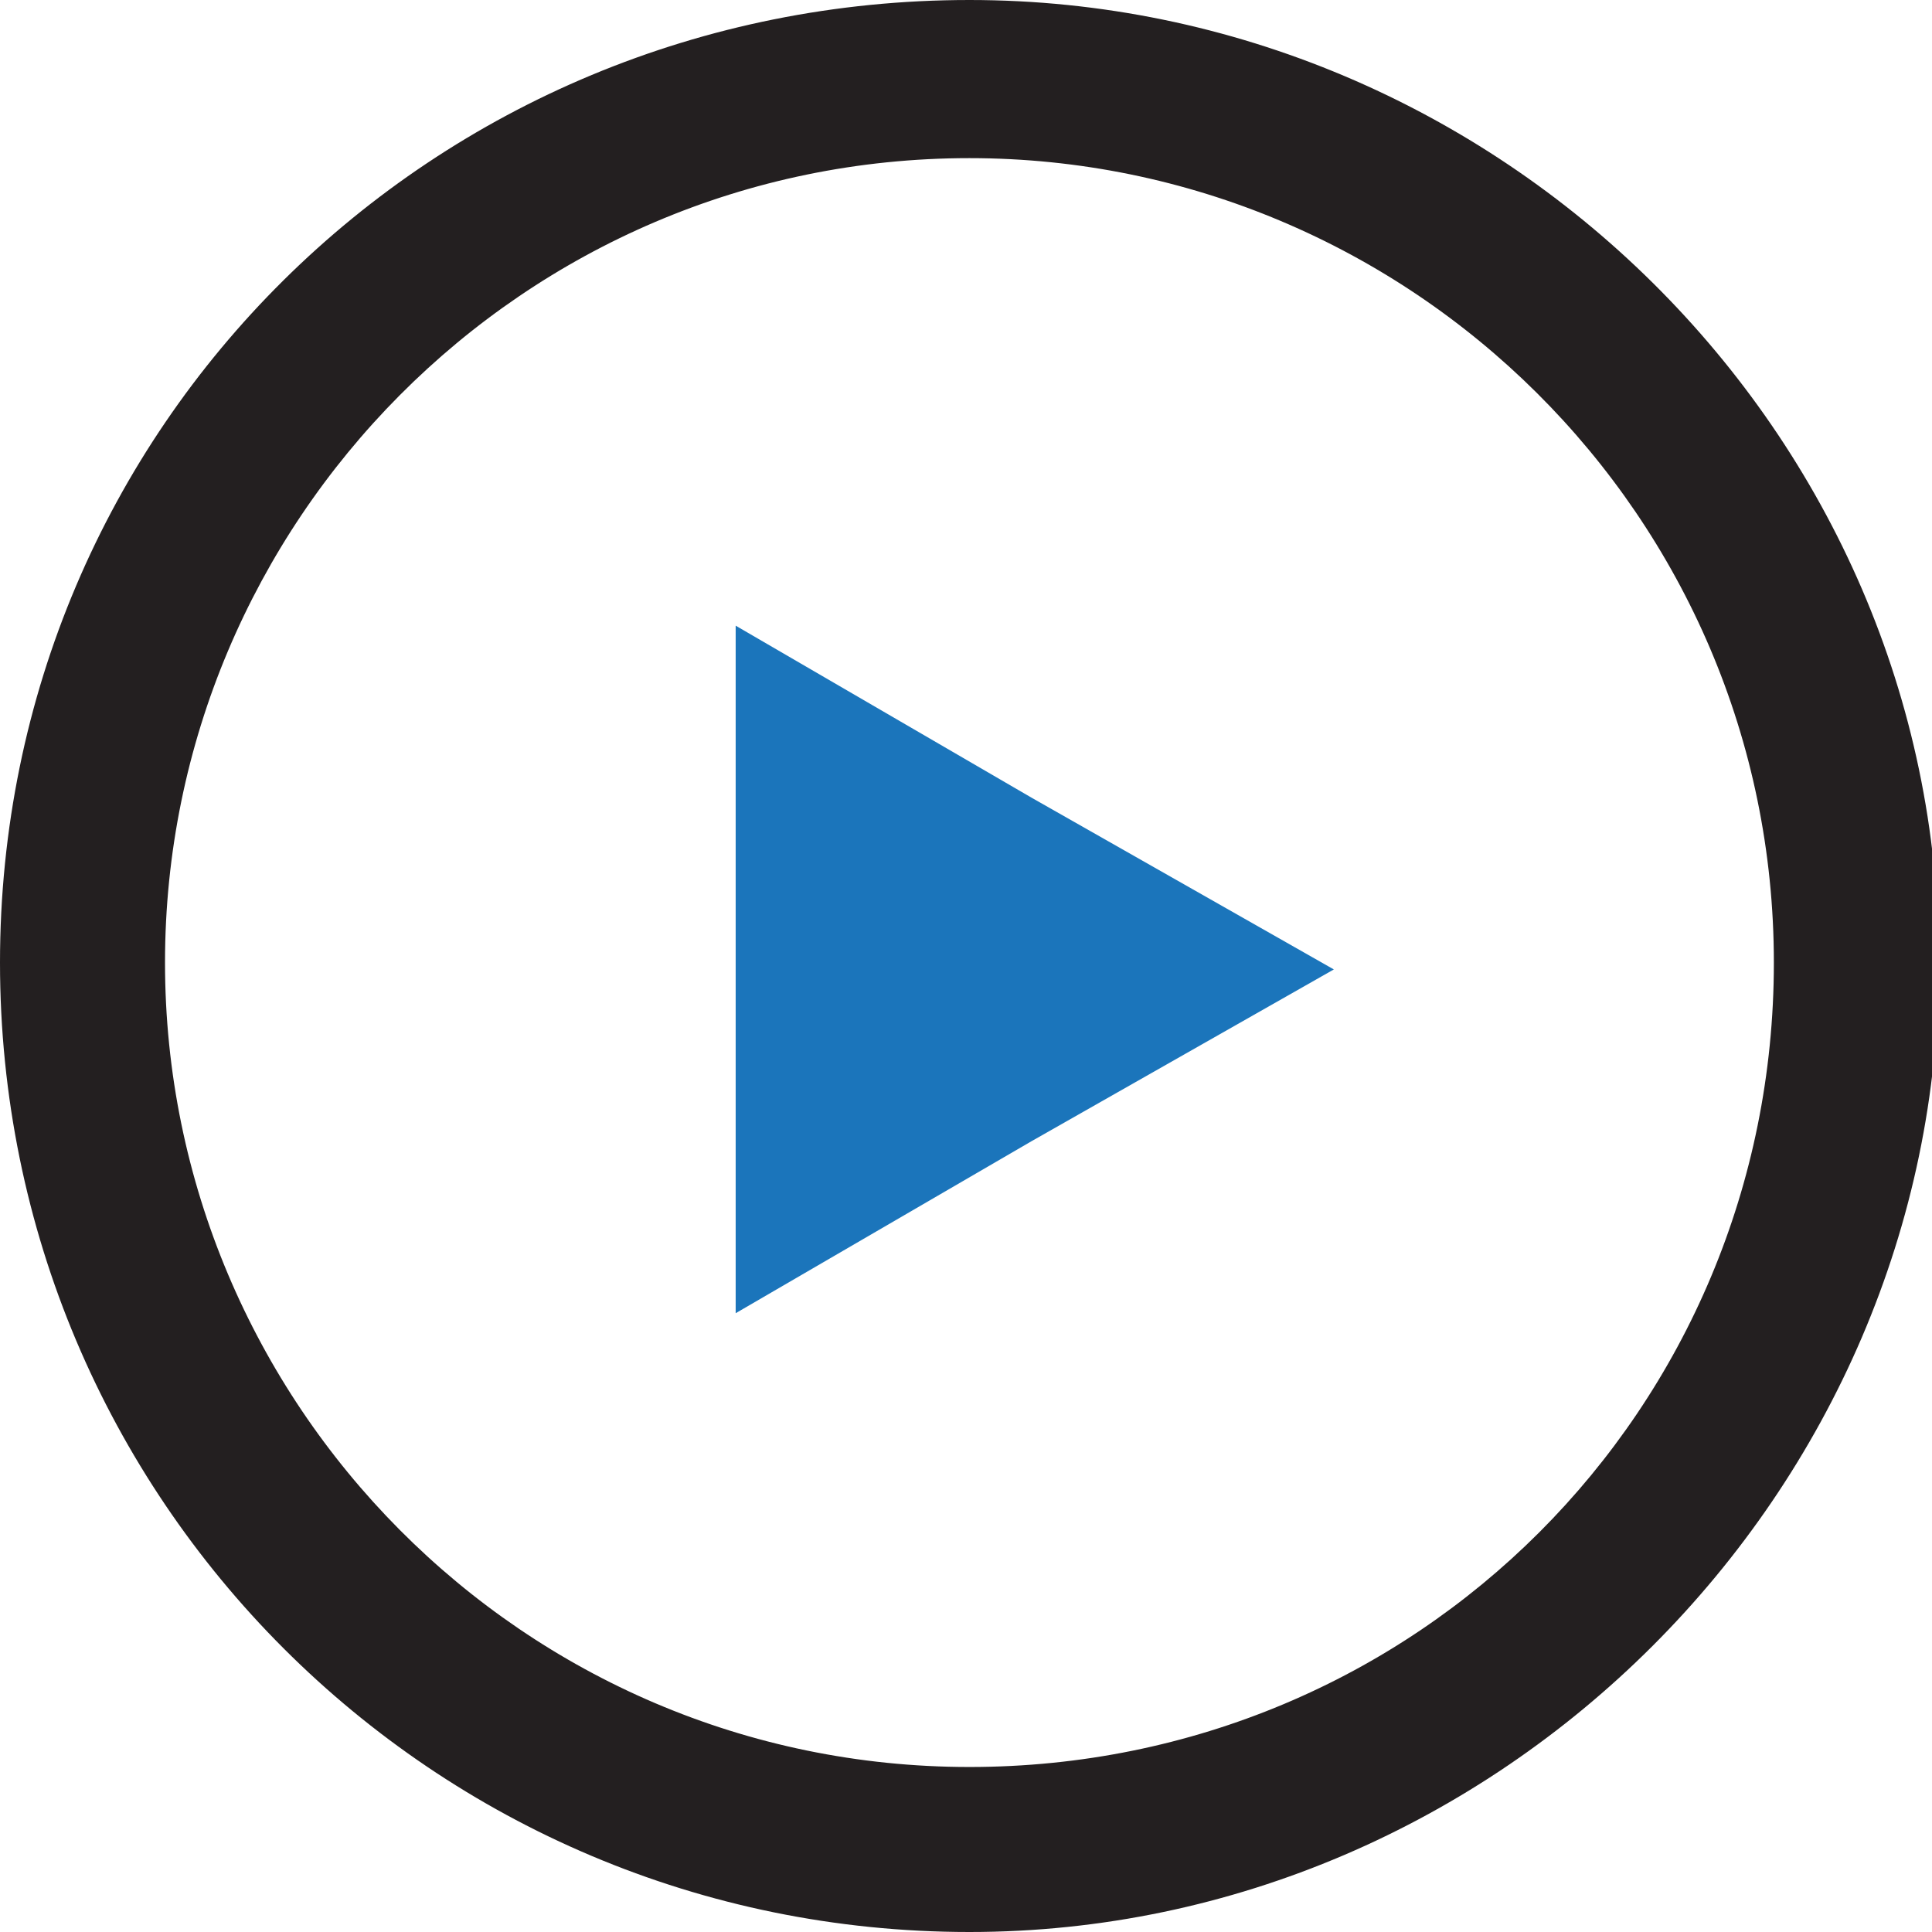
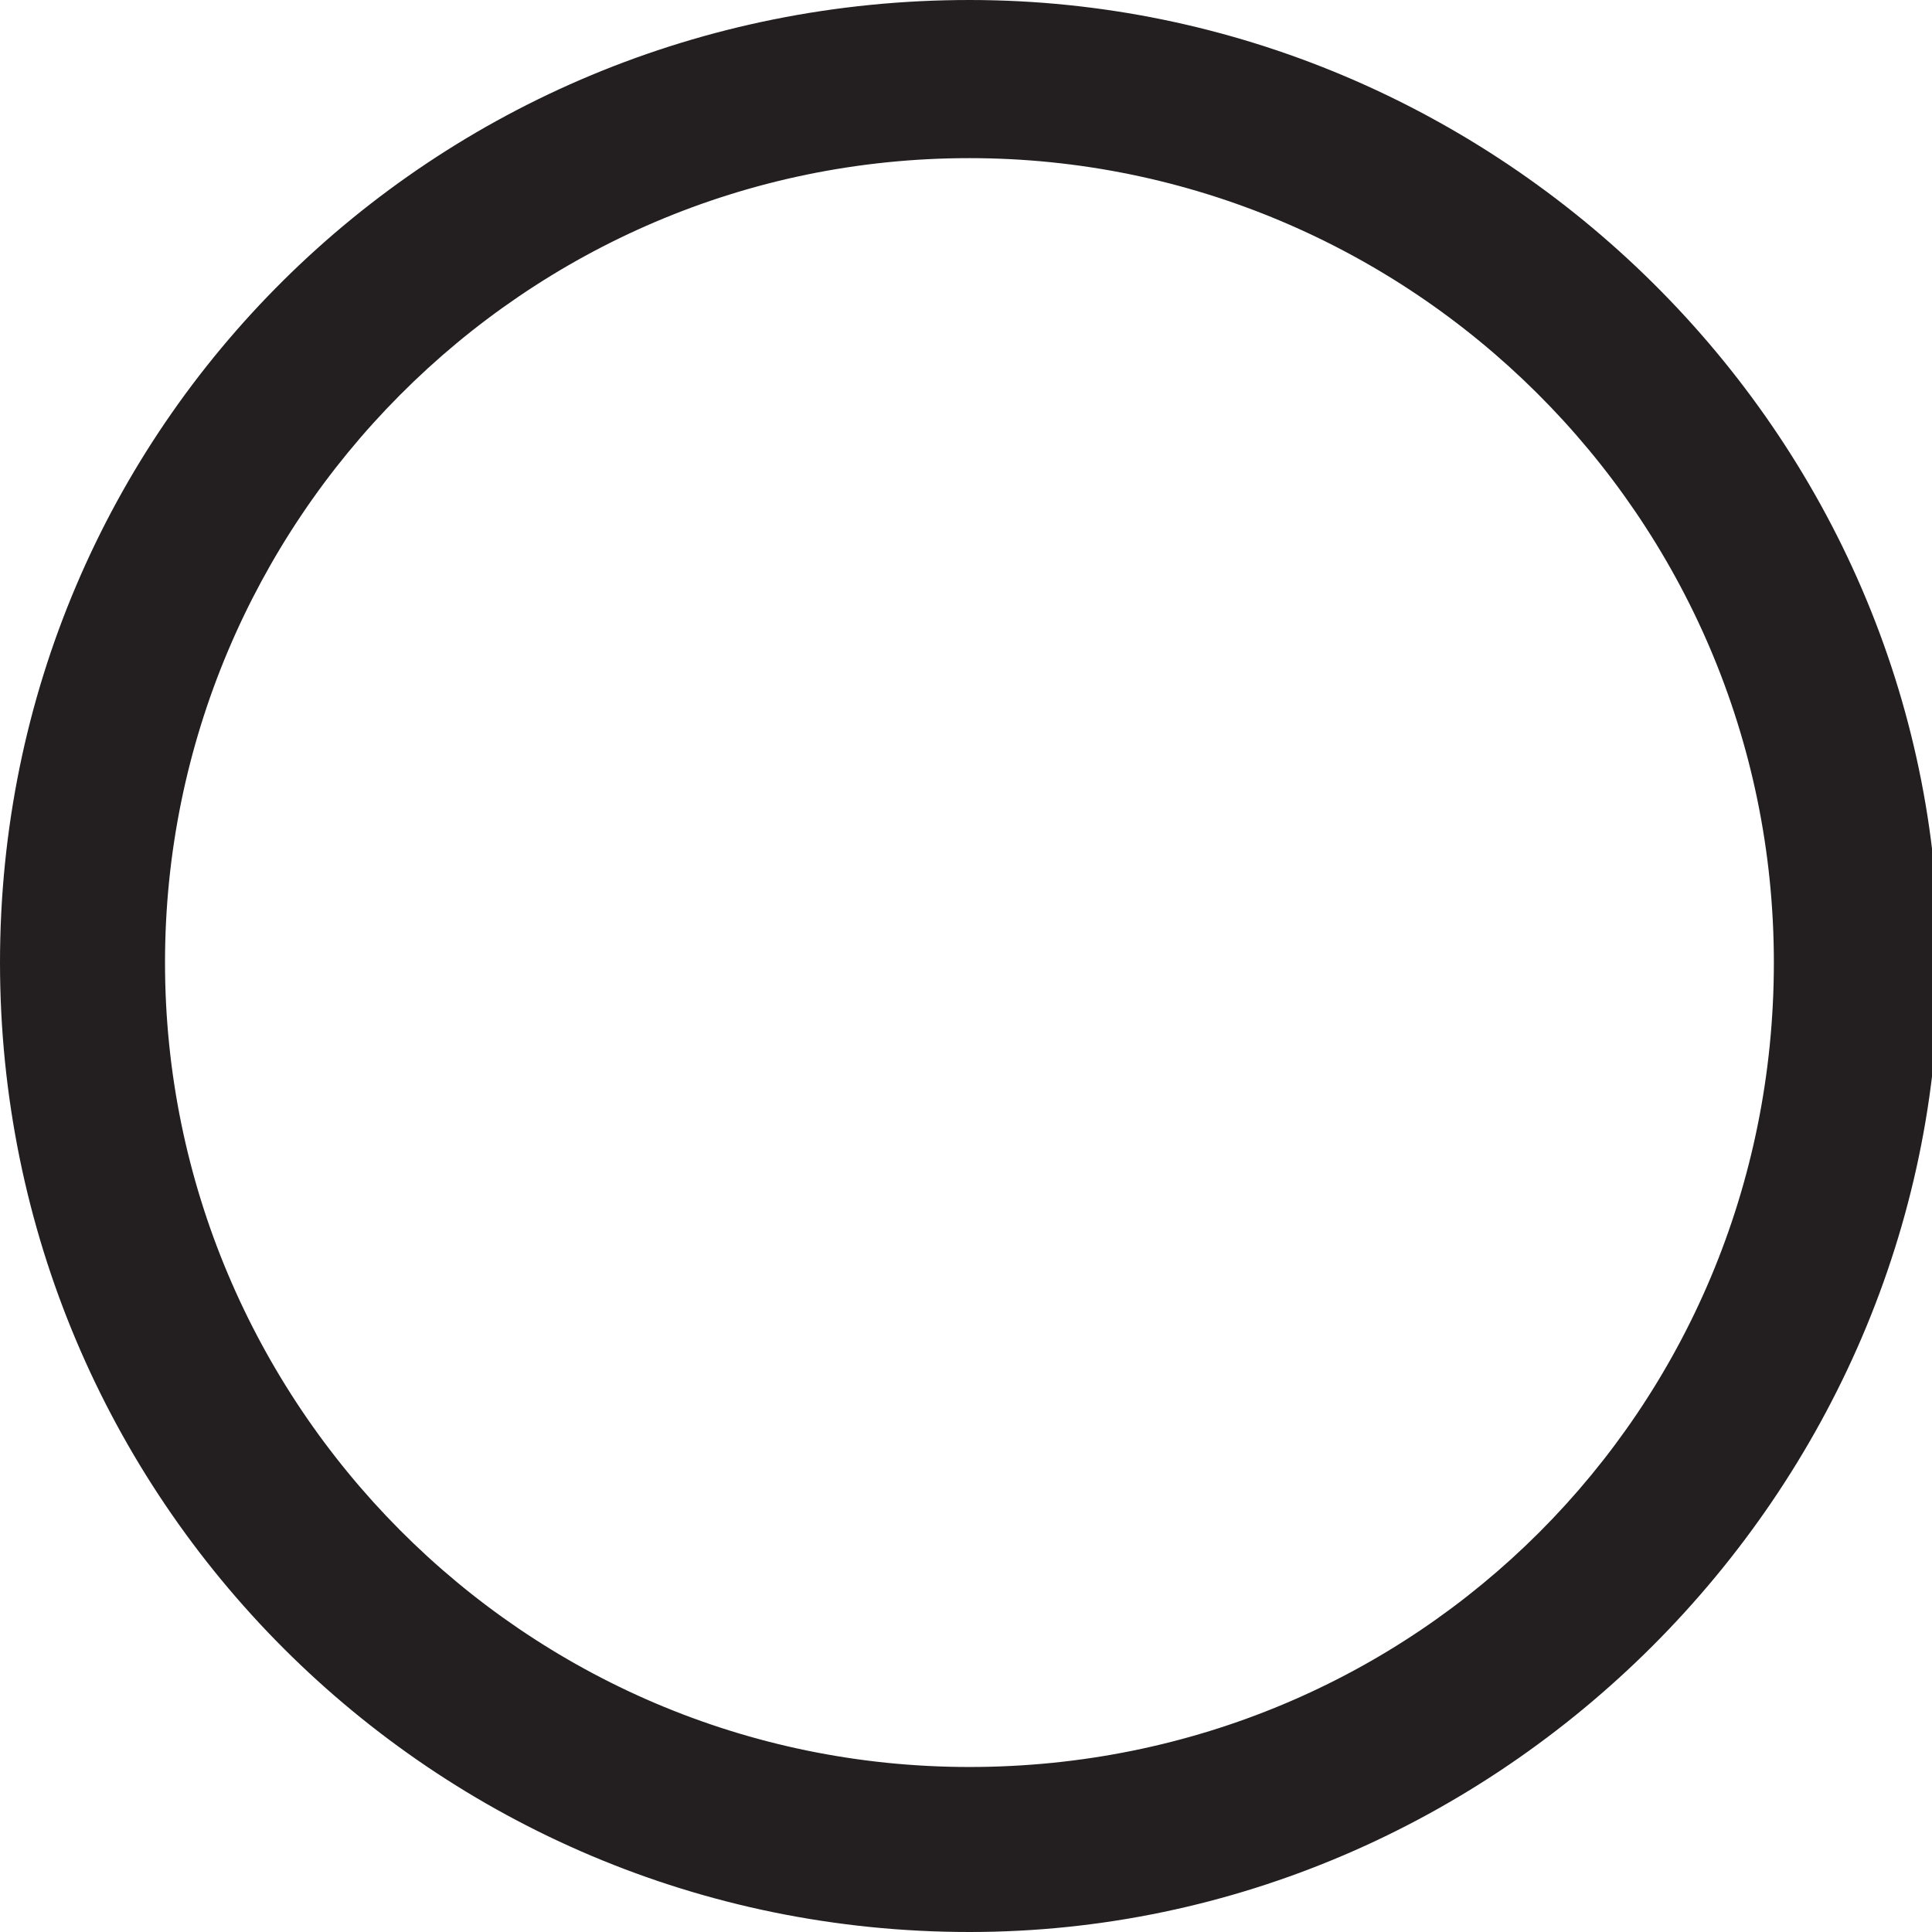
<svg xmlns="http://www.w3.org/2000/svg" version="1.1" id="Layer_1" x="0px" y="0px" viewBox="0 0 28.1 28.1" style="enable-background:new 0 0 28.1 28.1;" xml:space="preserve">
  <style type="text/css">
	.st0{fill:#231F20;}
	.st1{fill:#1B75BB;}
</style>
  <path class="st0" d="M14.1,28.1C6.3,28.1,0,21.8,0,14S6.3,0,14.1,0c7.7,0,14.1,6.3,14.1,14S21.8,28.1,14.1,28.1 M14.1,2.3  C7.6,2.3,2.4,7.6,2.4,14s5.2,11.7,11.7,11.7c6.5,0,11.7-5.2,11.7-11.7S20.5,2.3,14.1,2.3" />
-   <polygon class="st1" points="10.7,14.1 10.7,9.1 15,11.6 19.4,14.1 15,16.6 10.7,19.1 " />
</svg>